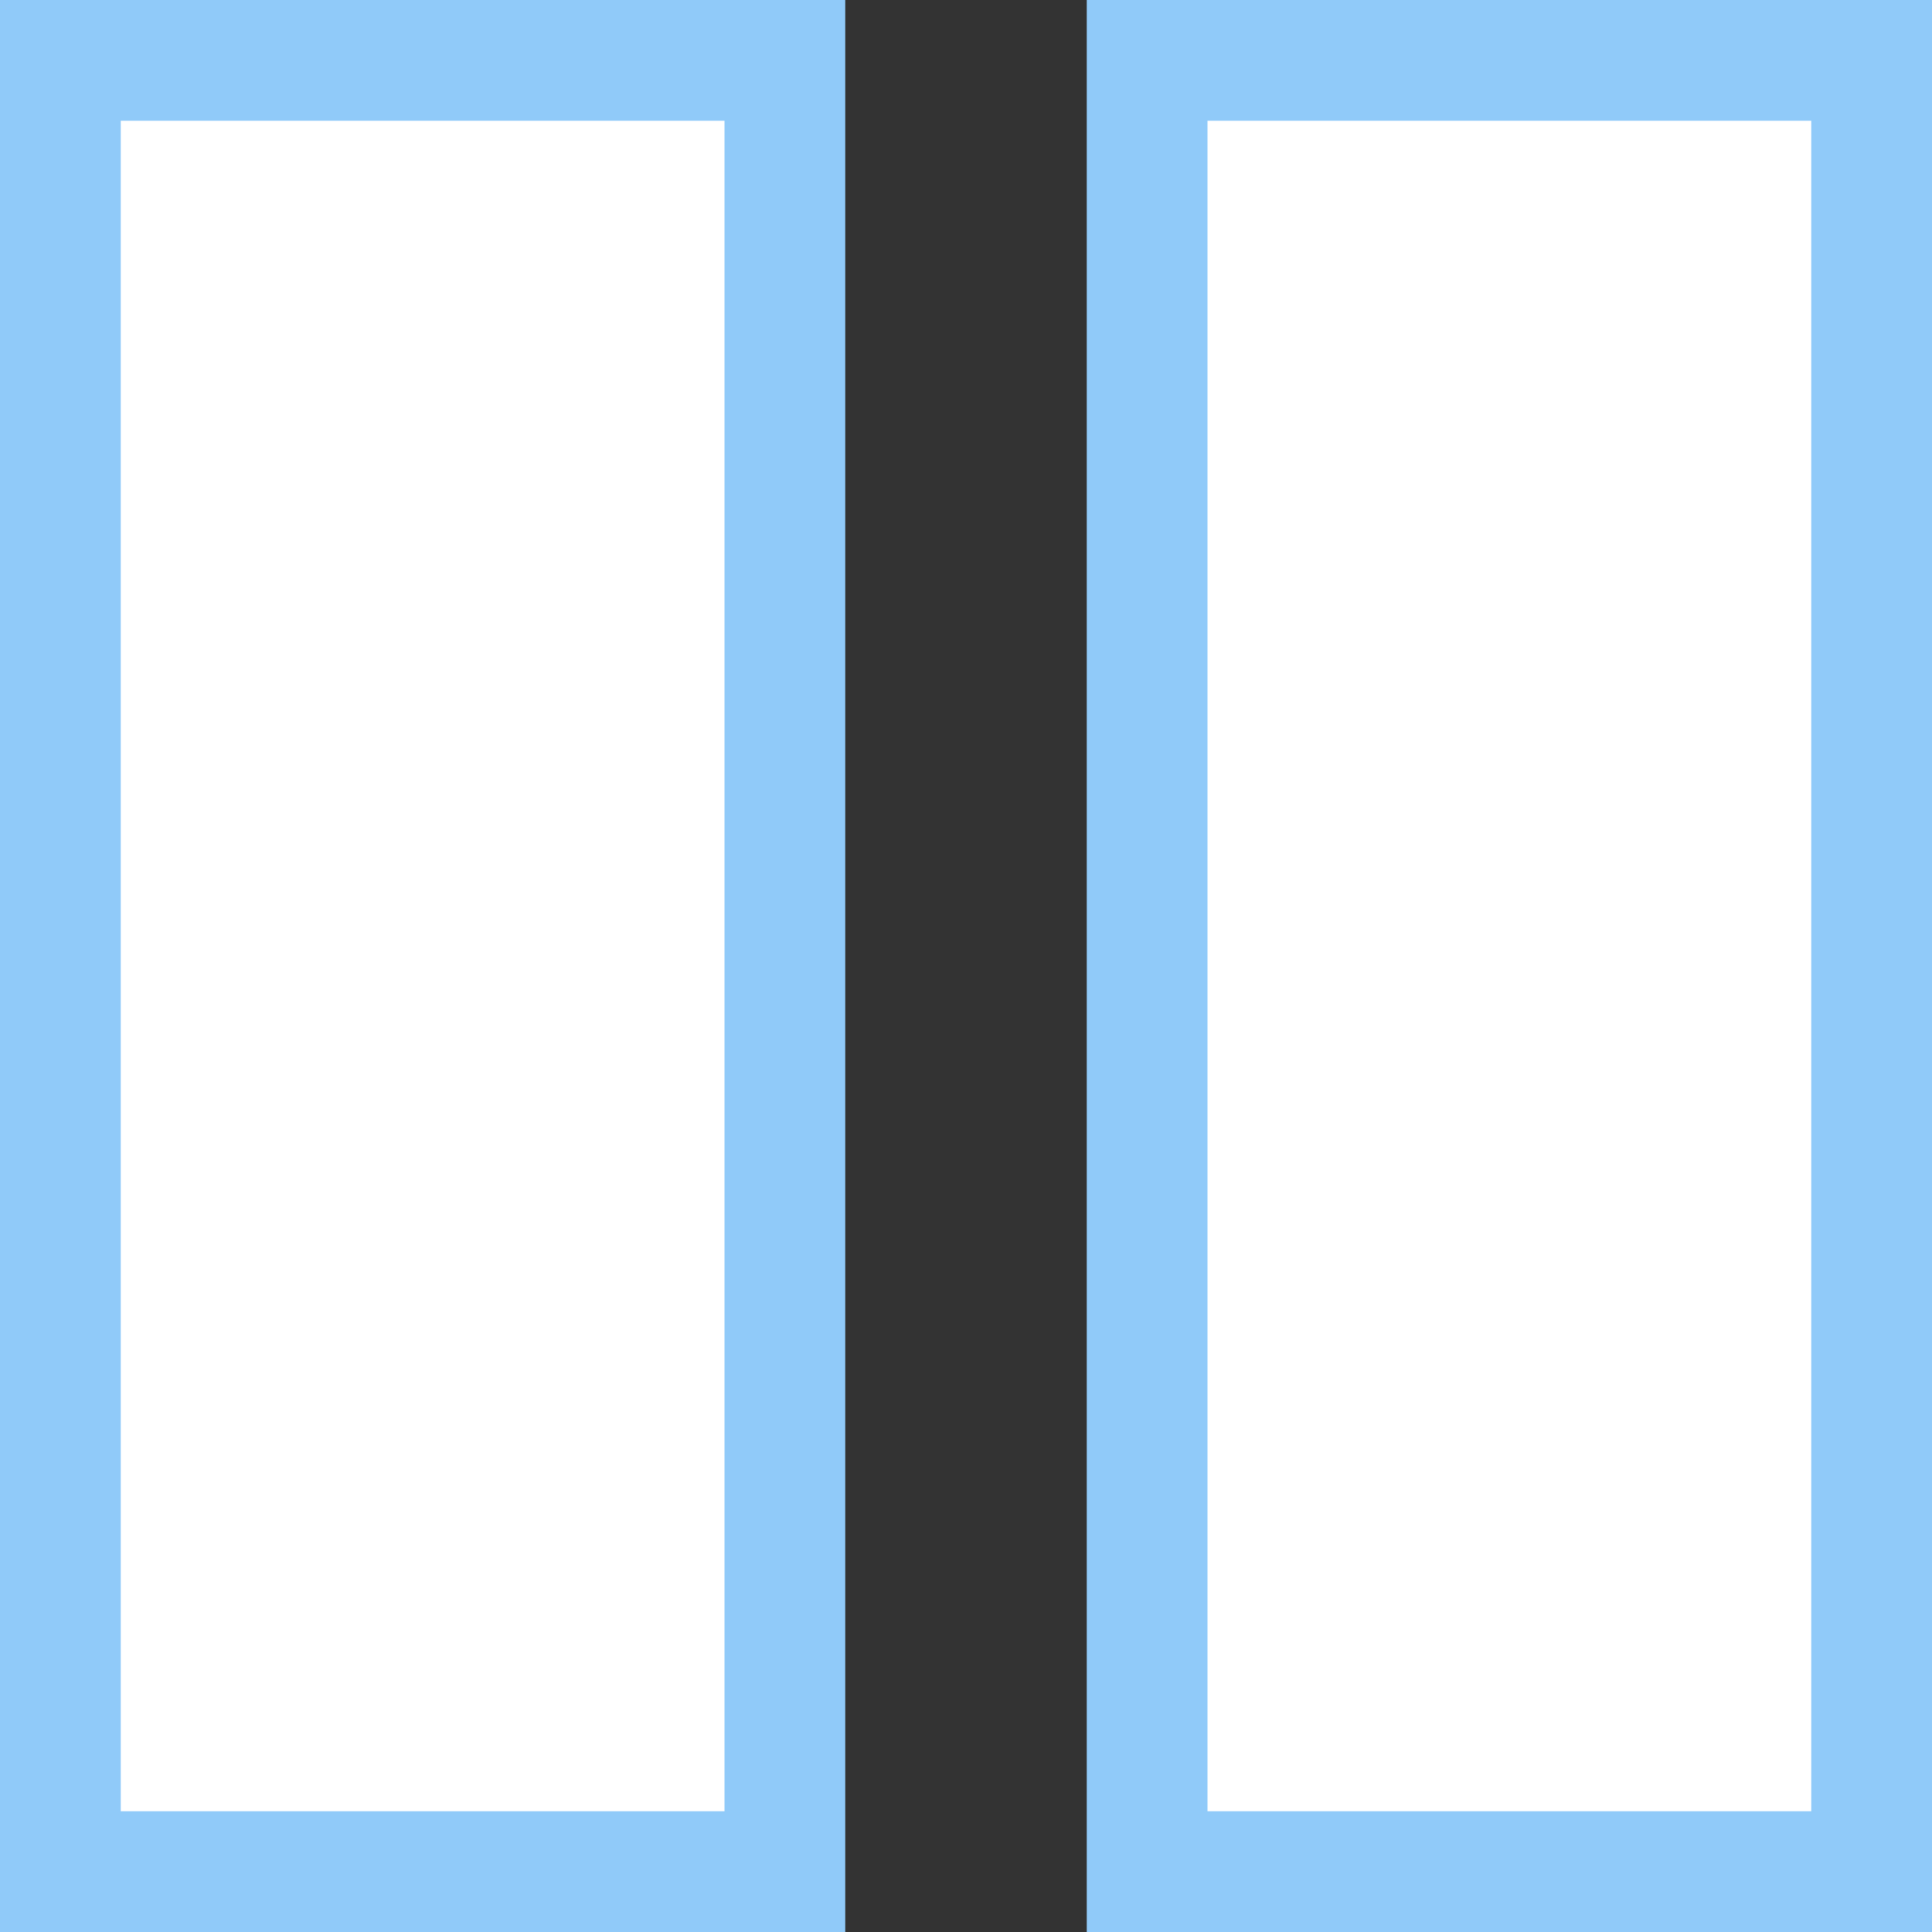
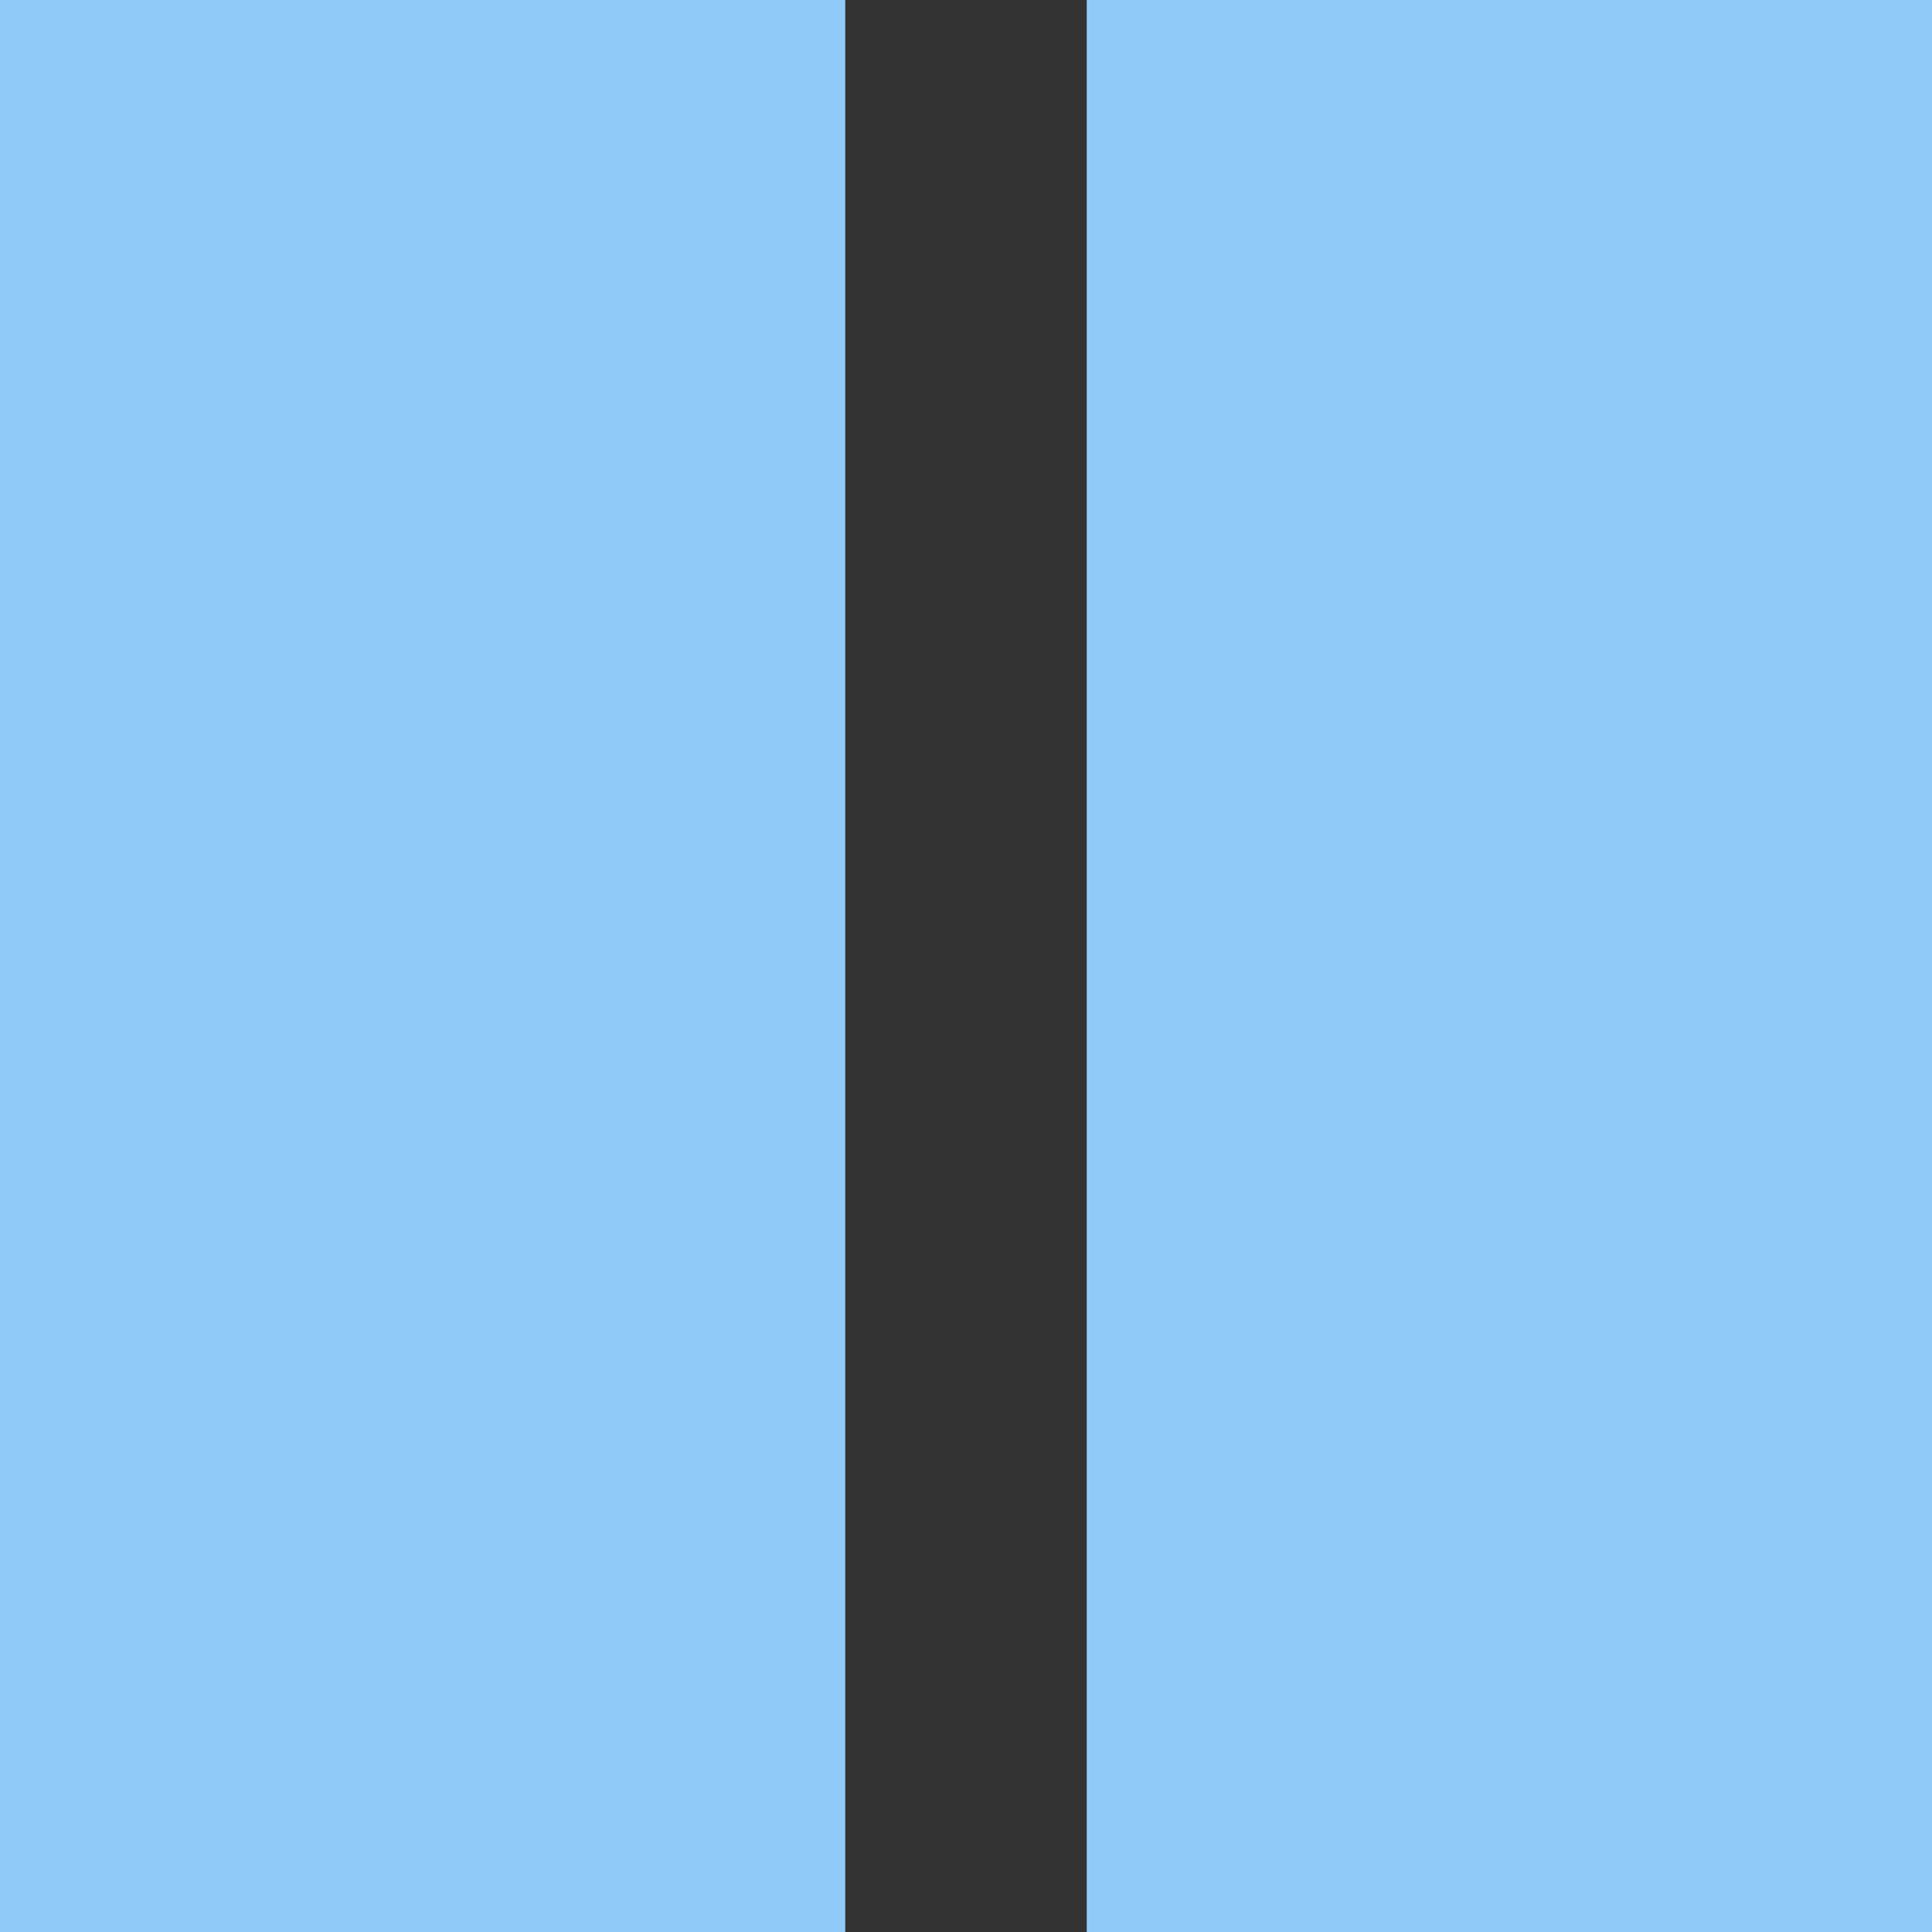
<svg xmlns="http://www.w3.org/2000/svg" width="100%" height="100%" viewBox="0 0 16 16" version="1.1" xml:space="preserve" style="fill-rule:evenodd;clip-rule:evenodd;stroke-linejoin:round;stroke-miterlimit:2;">
  <rect x="0" y="0" width="16" height="16" fill="#333333" stroke="none" />
  <rect x="9" y="0" width="7" height="16" style="fill:rgb(144,202,249);" />
  <g transform="matrix(1,0,0,1,-9,0)">
    <rect x="9" y="0" width="7" height="16" style="fill:rgb(144,202,249);" />
  </g>
-   <rect x="1" y="1" width="5" height="14" style="fill:white;" />
  <g transform="matrix(1,0,0,1,9,0)">
-     <rect x="1" y="1" width="5" height="14" style="fill:white;" />
-   </g>
+     </g>
</svg>